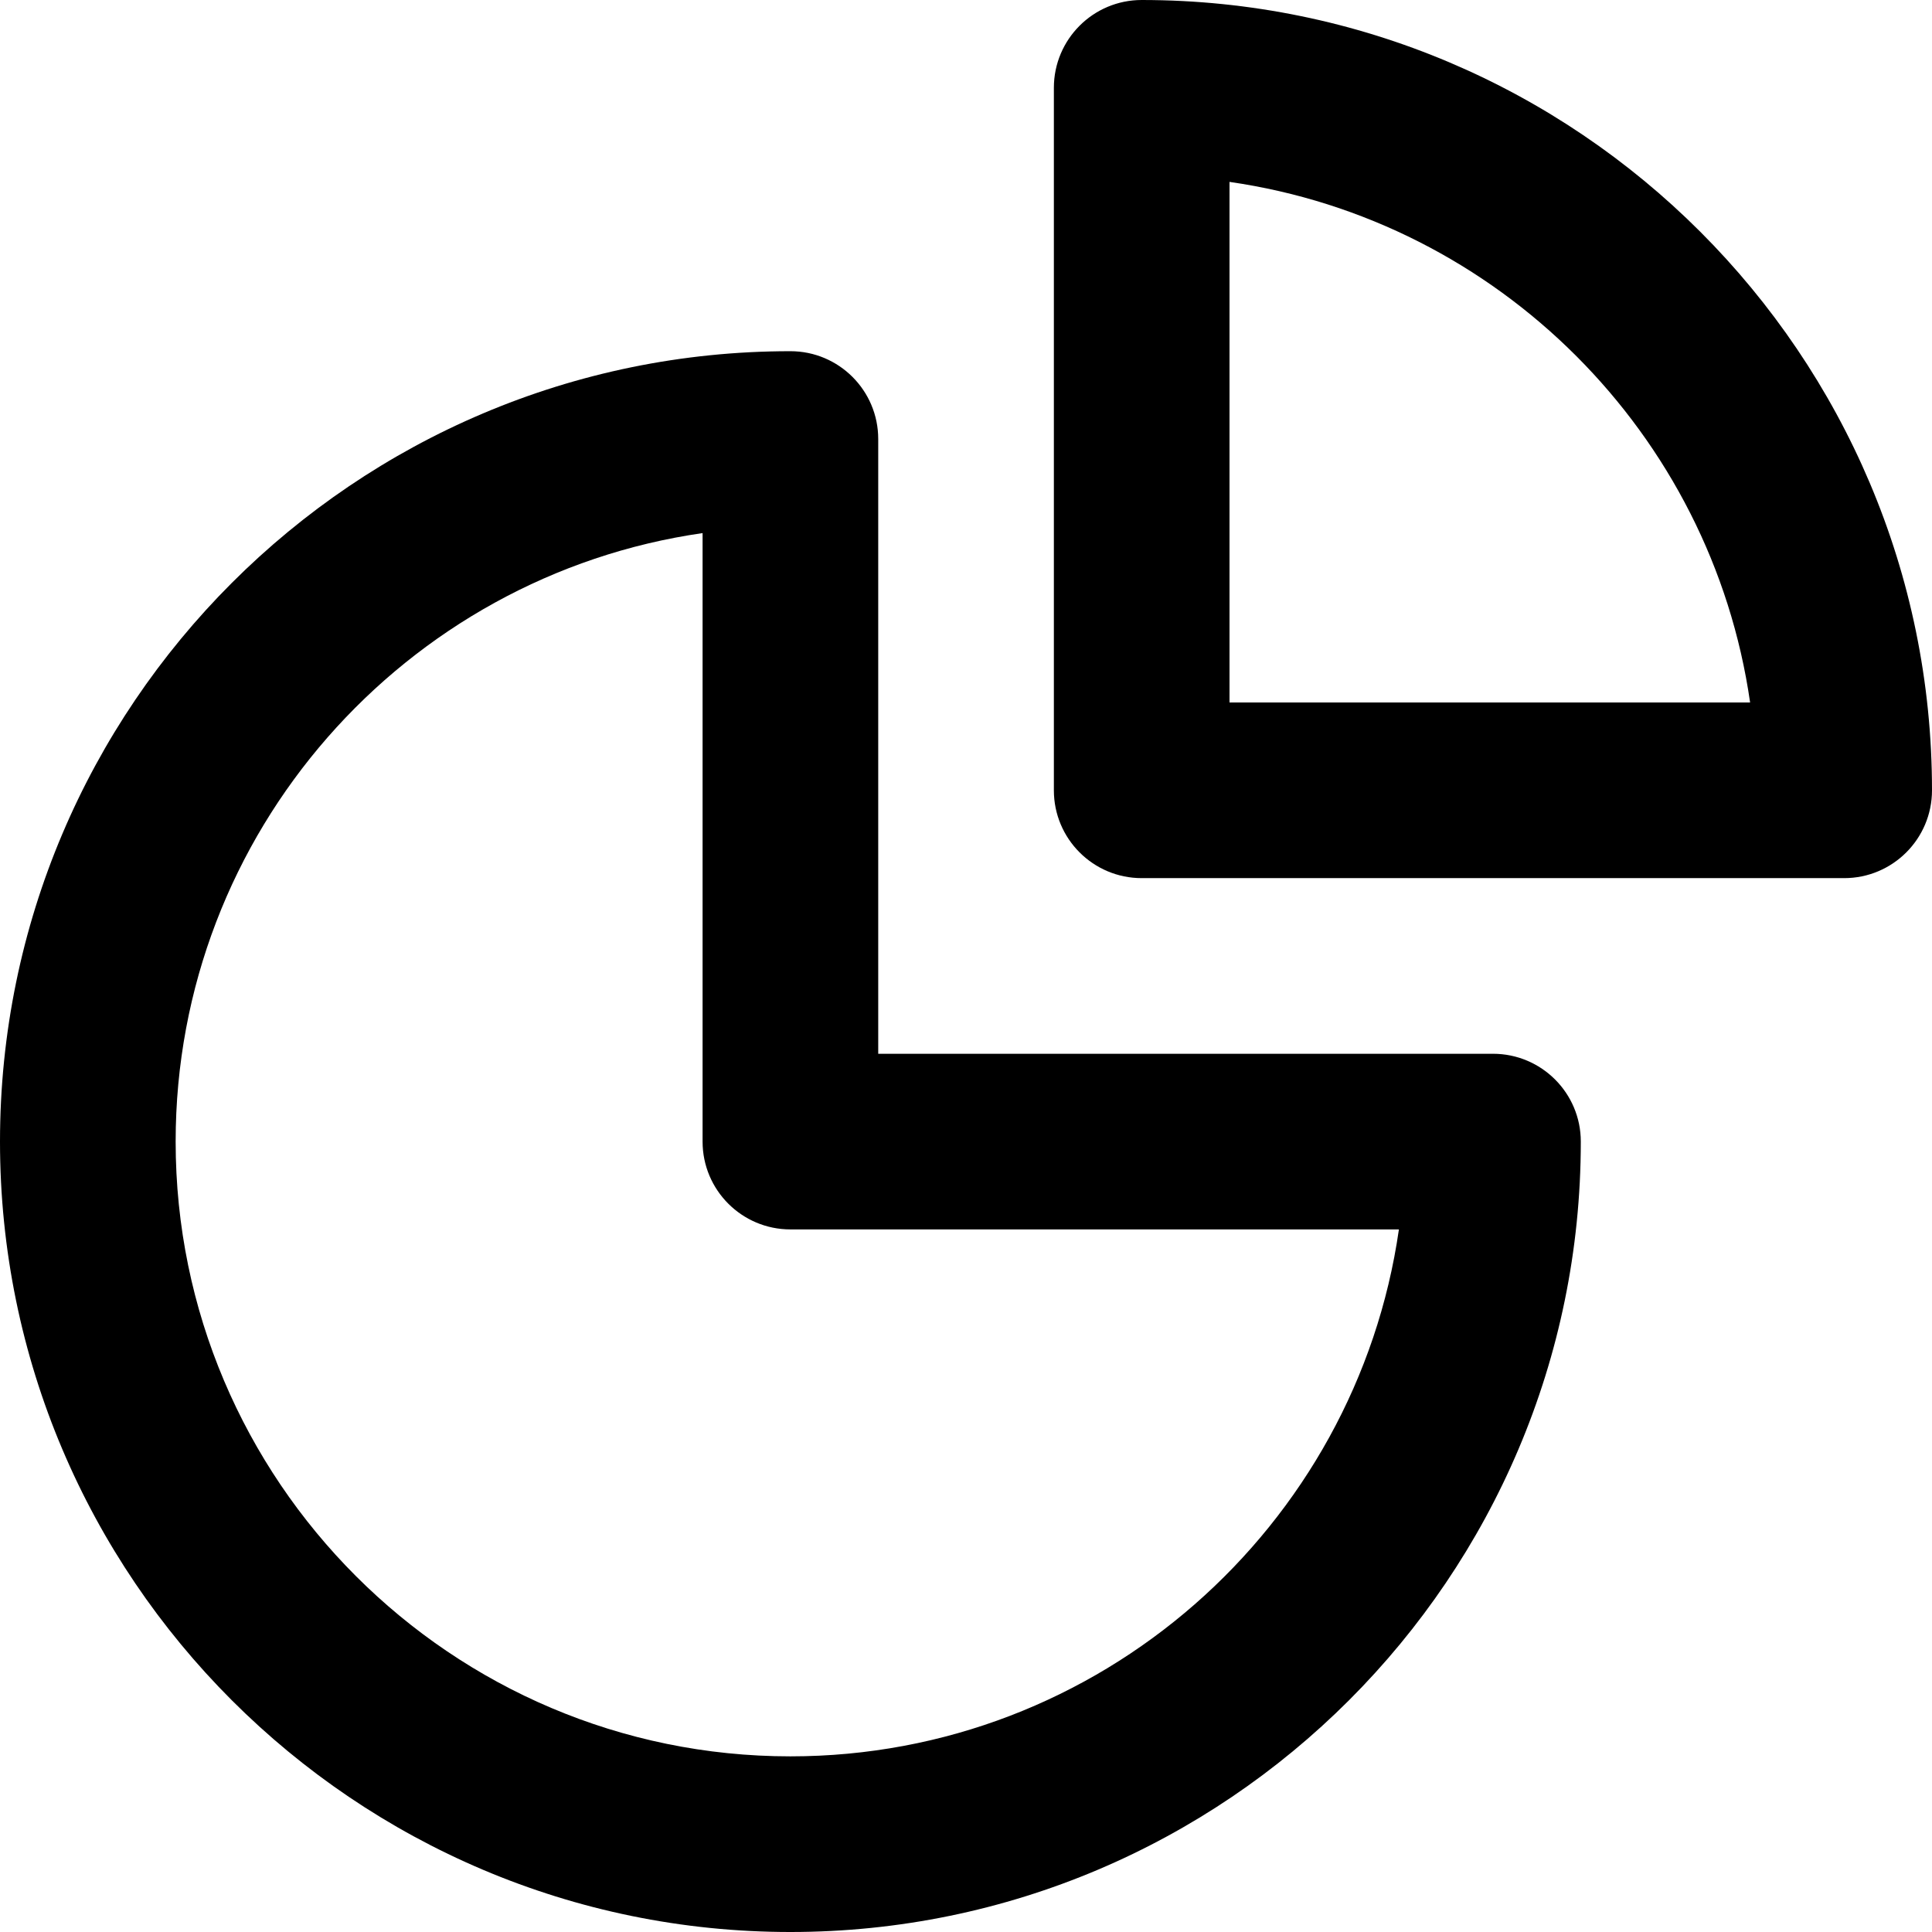
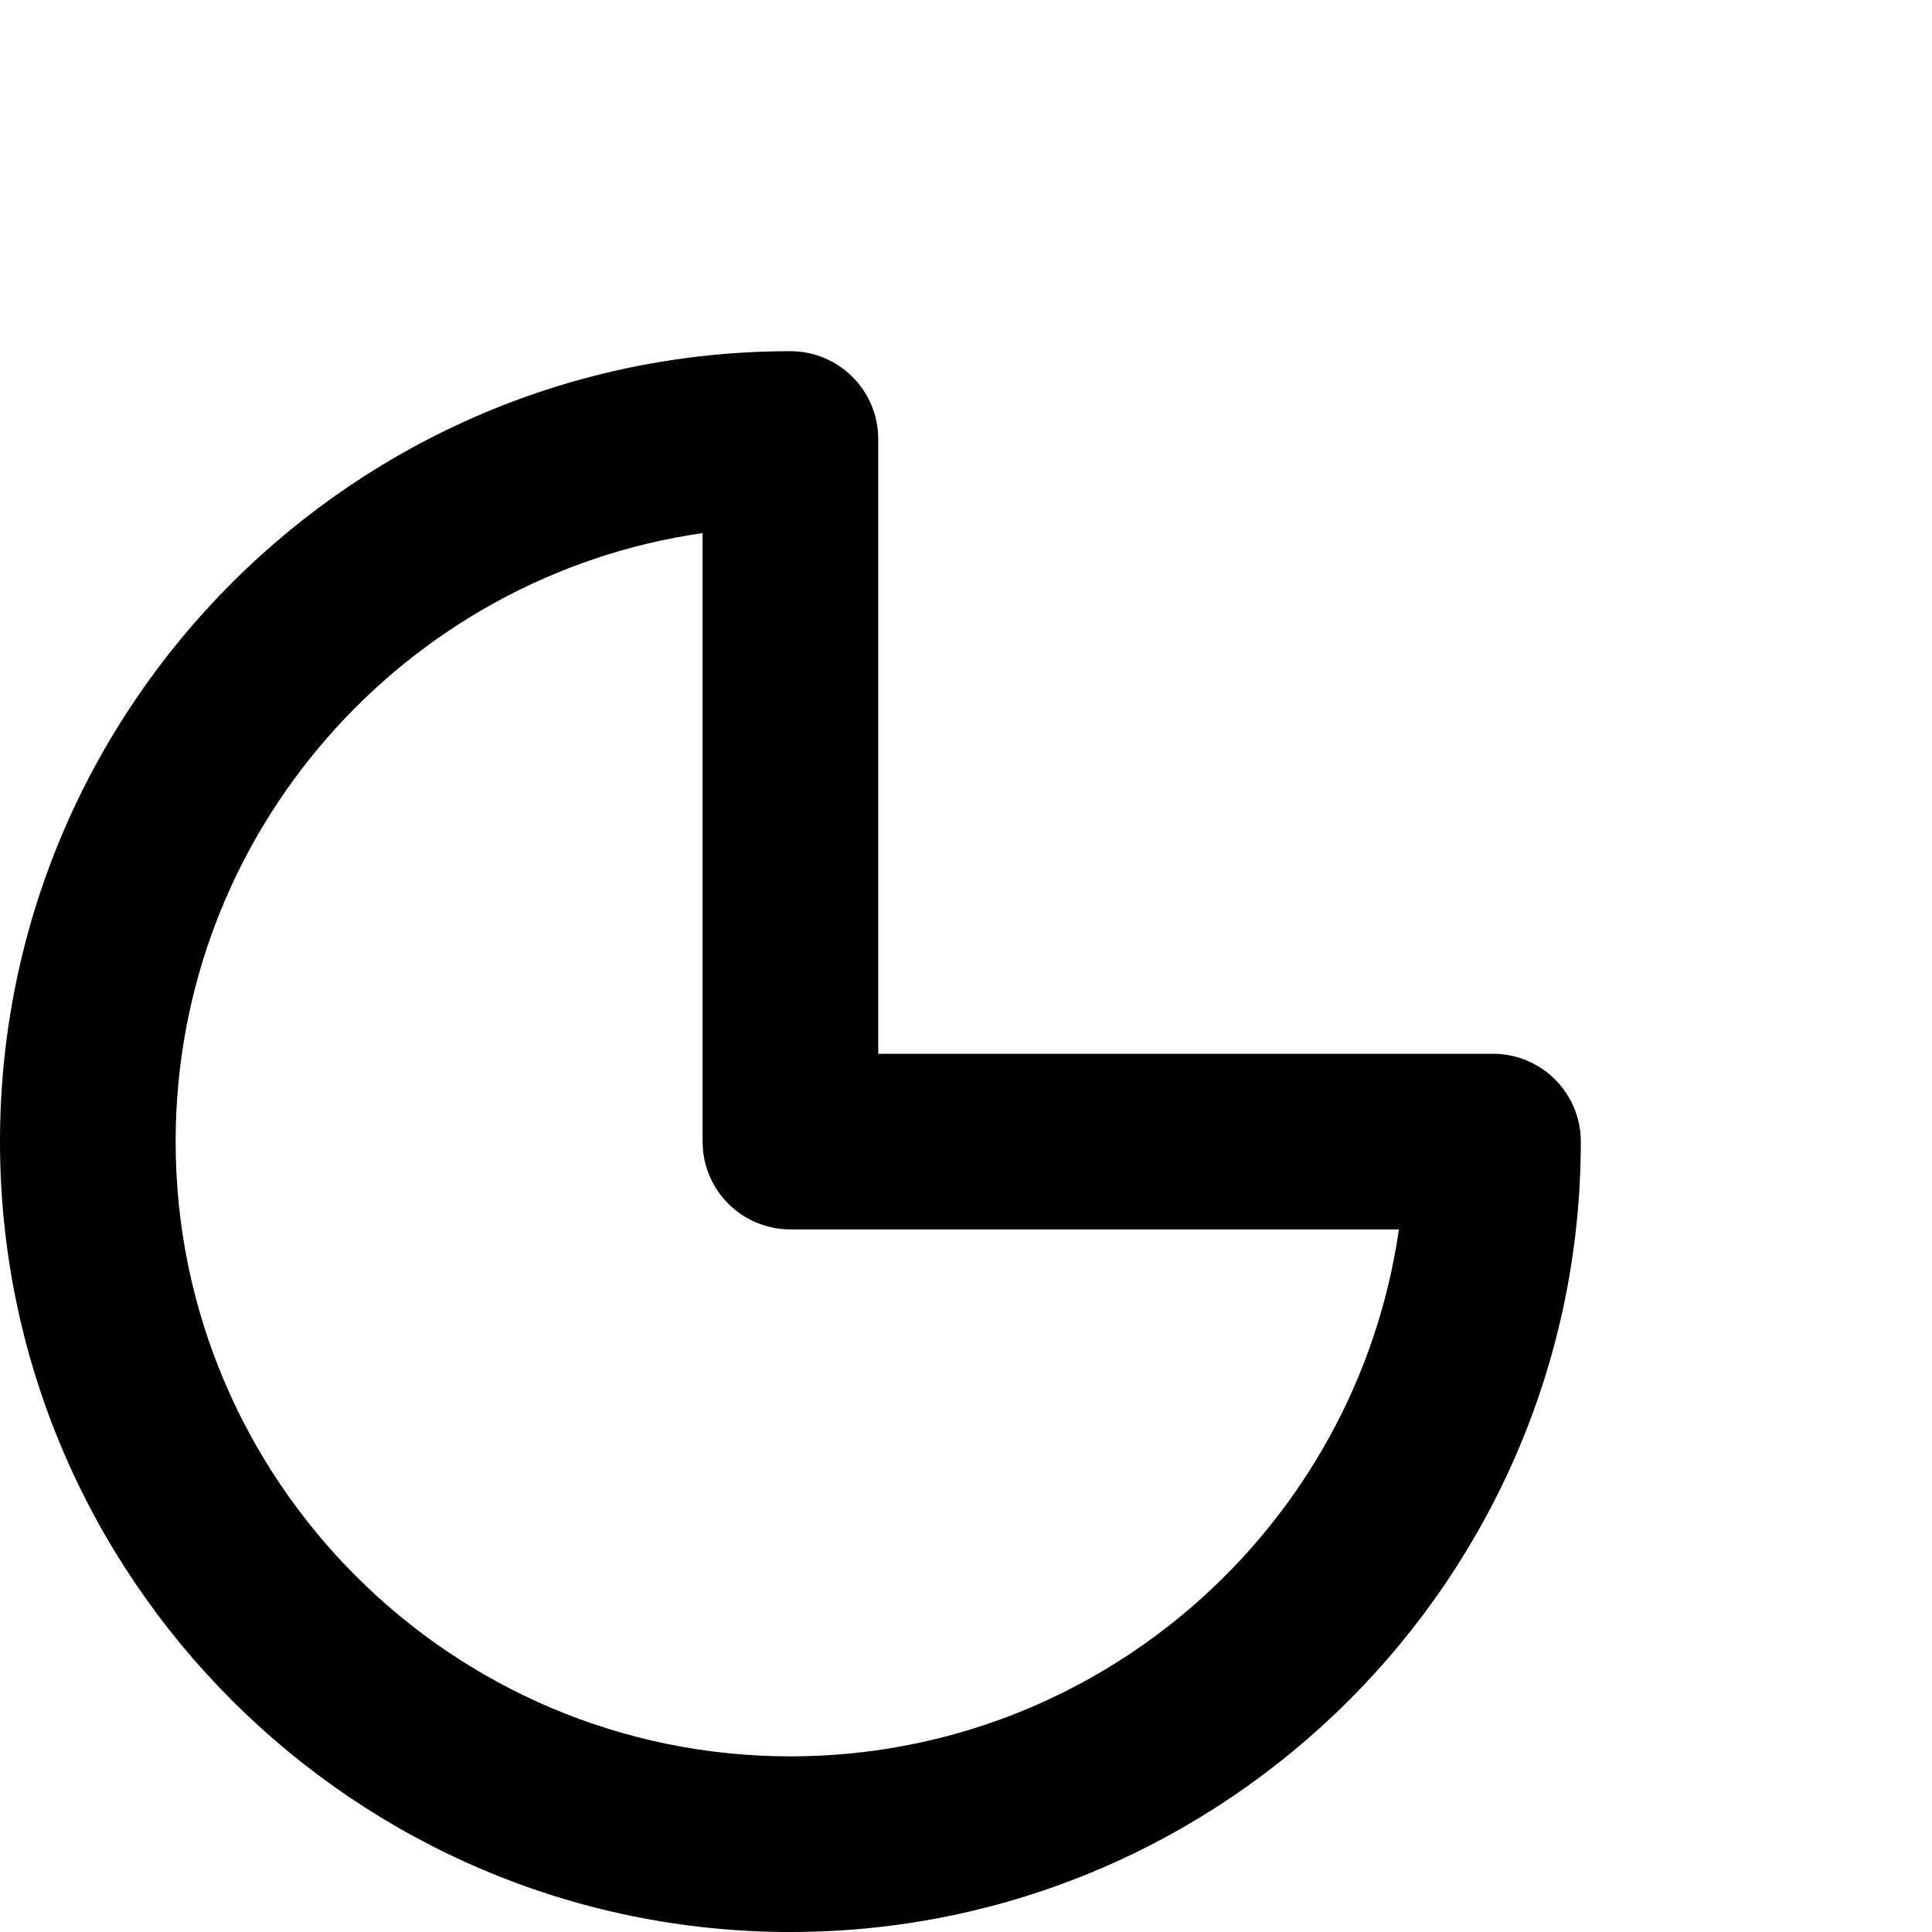
<svg xmlns="http://www.w3.org/2000/svg" version="1.1" id="Layer_1" x="0px" y="0px" viewBox="0 0 329.984 329.984" style="enable-background:new 0 0 329.984 329.984;" xml:space="preserve">
  <g id="XMLID_235_">
    <path id="XMLID_236_" d="M255,179.983H150V74.984c0-8.284-6.716-15-15-15c-74.439,0-135,60.56-135,134.999   c0,74.44,60.561,135.001,135,135.001c74.439,0,135-60.561,135-135.001C270,186.699,263.284,179.983,255,179.983z M135,299.984   c-57.897,0-105-47.103-105-105.001c0-52.805,39.183-96.63,90-103.931v103.931c0,8.284,6.716,15,15,15h103.932   C231.631,260.801,187.805,299.984,135,299.984z" />
-     <path id="XMLID_239_" d="M195,0c-8.284,0-15,6.716-15,15v119.984c0,8.284,6.716,15,15,15h119.984c8.284,0,15-6.716,15-15   C329.984,60.554,269.431,0,195,0z M210,119.984V31.068c45.91,6.596,82.32,43.006,88.916,88.916H210z" />
  </g>
  <g>
</g>
  <g>
</g>
  <g>
</g>
  <g>
</g>
  <g>
</g>
  <g>
</g>
  <g>
</g>
  <g>
</g>
  <g>
</g>
  <g>
</g>
  <g>
</g>
  <g>
</g>
  <g>
</g>
  <g>
</g>
  <g>
</g>
</svg>